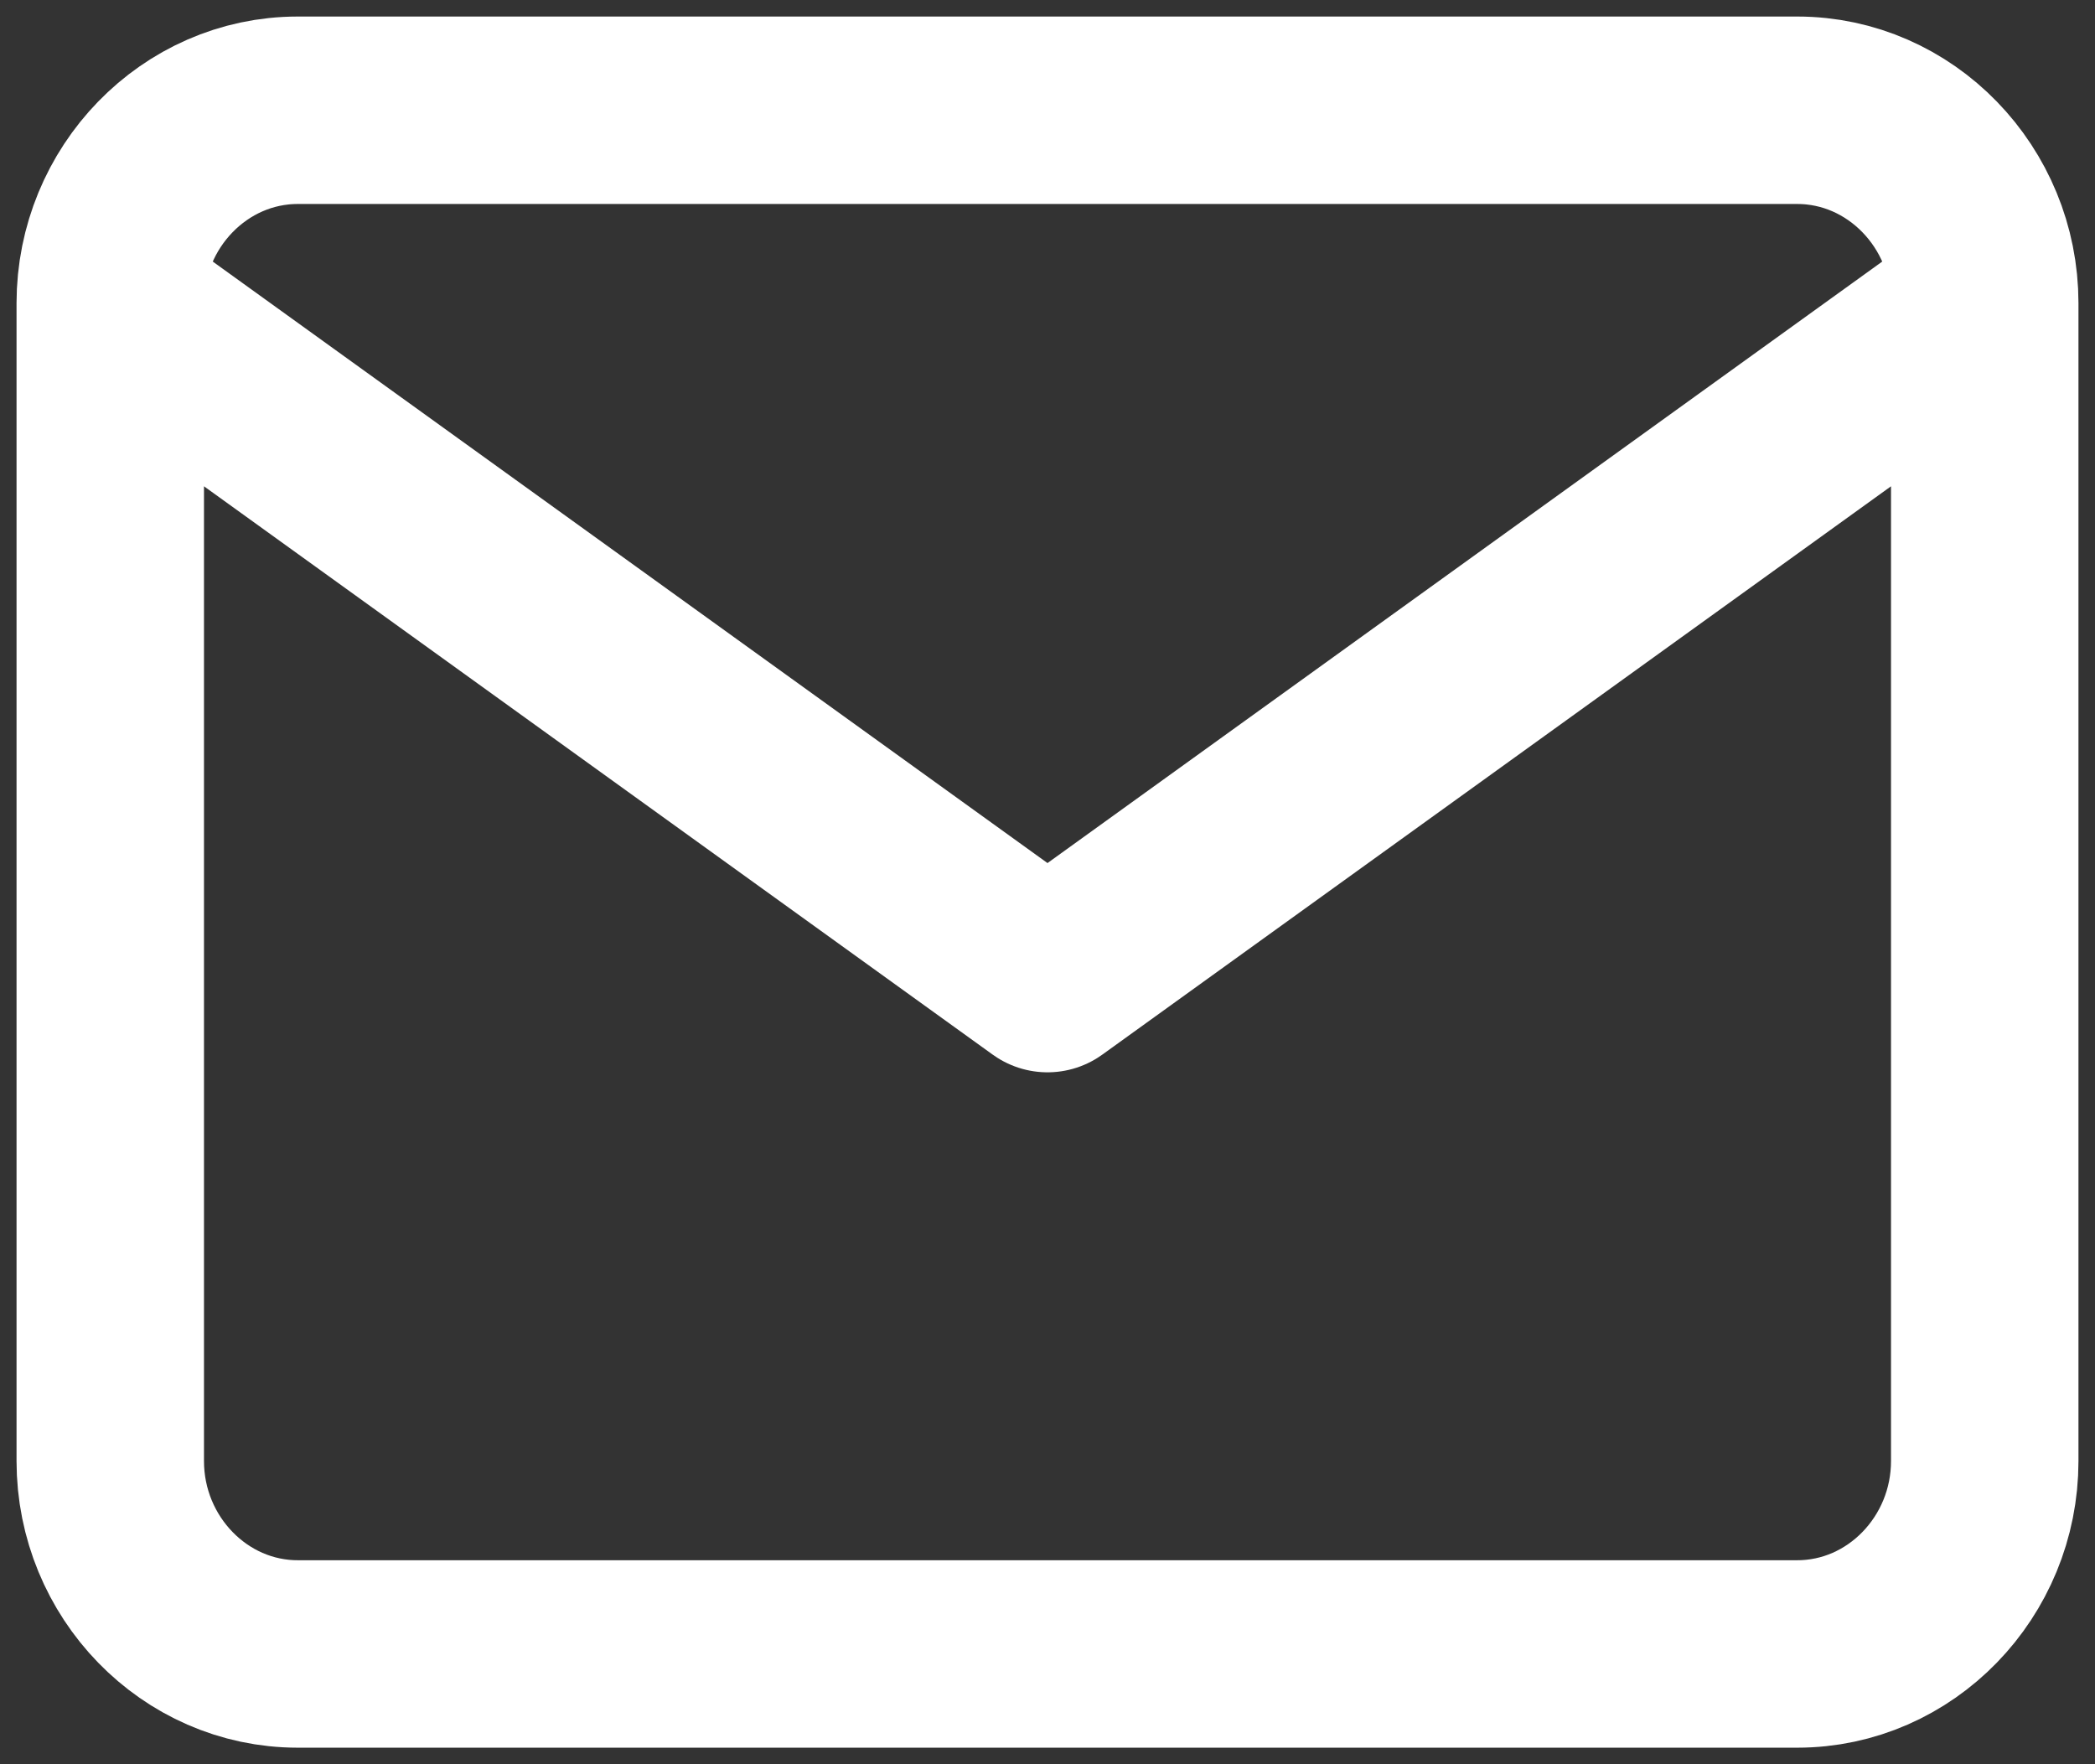
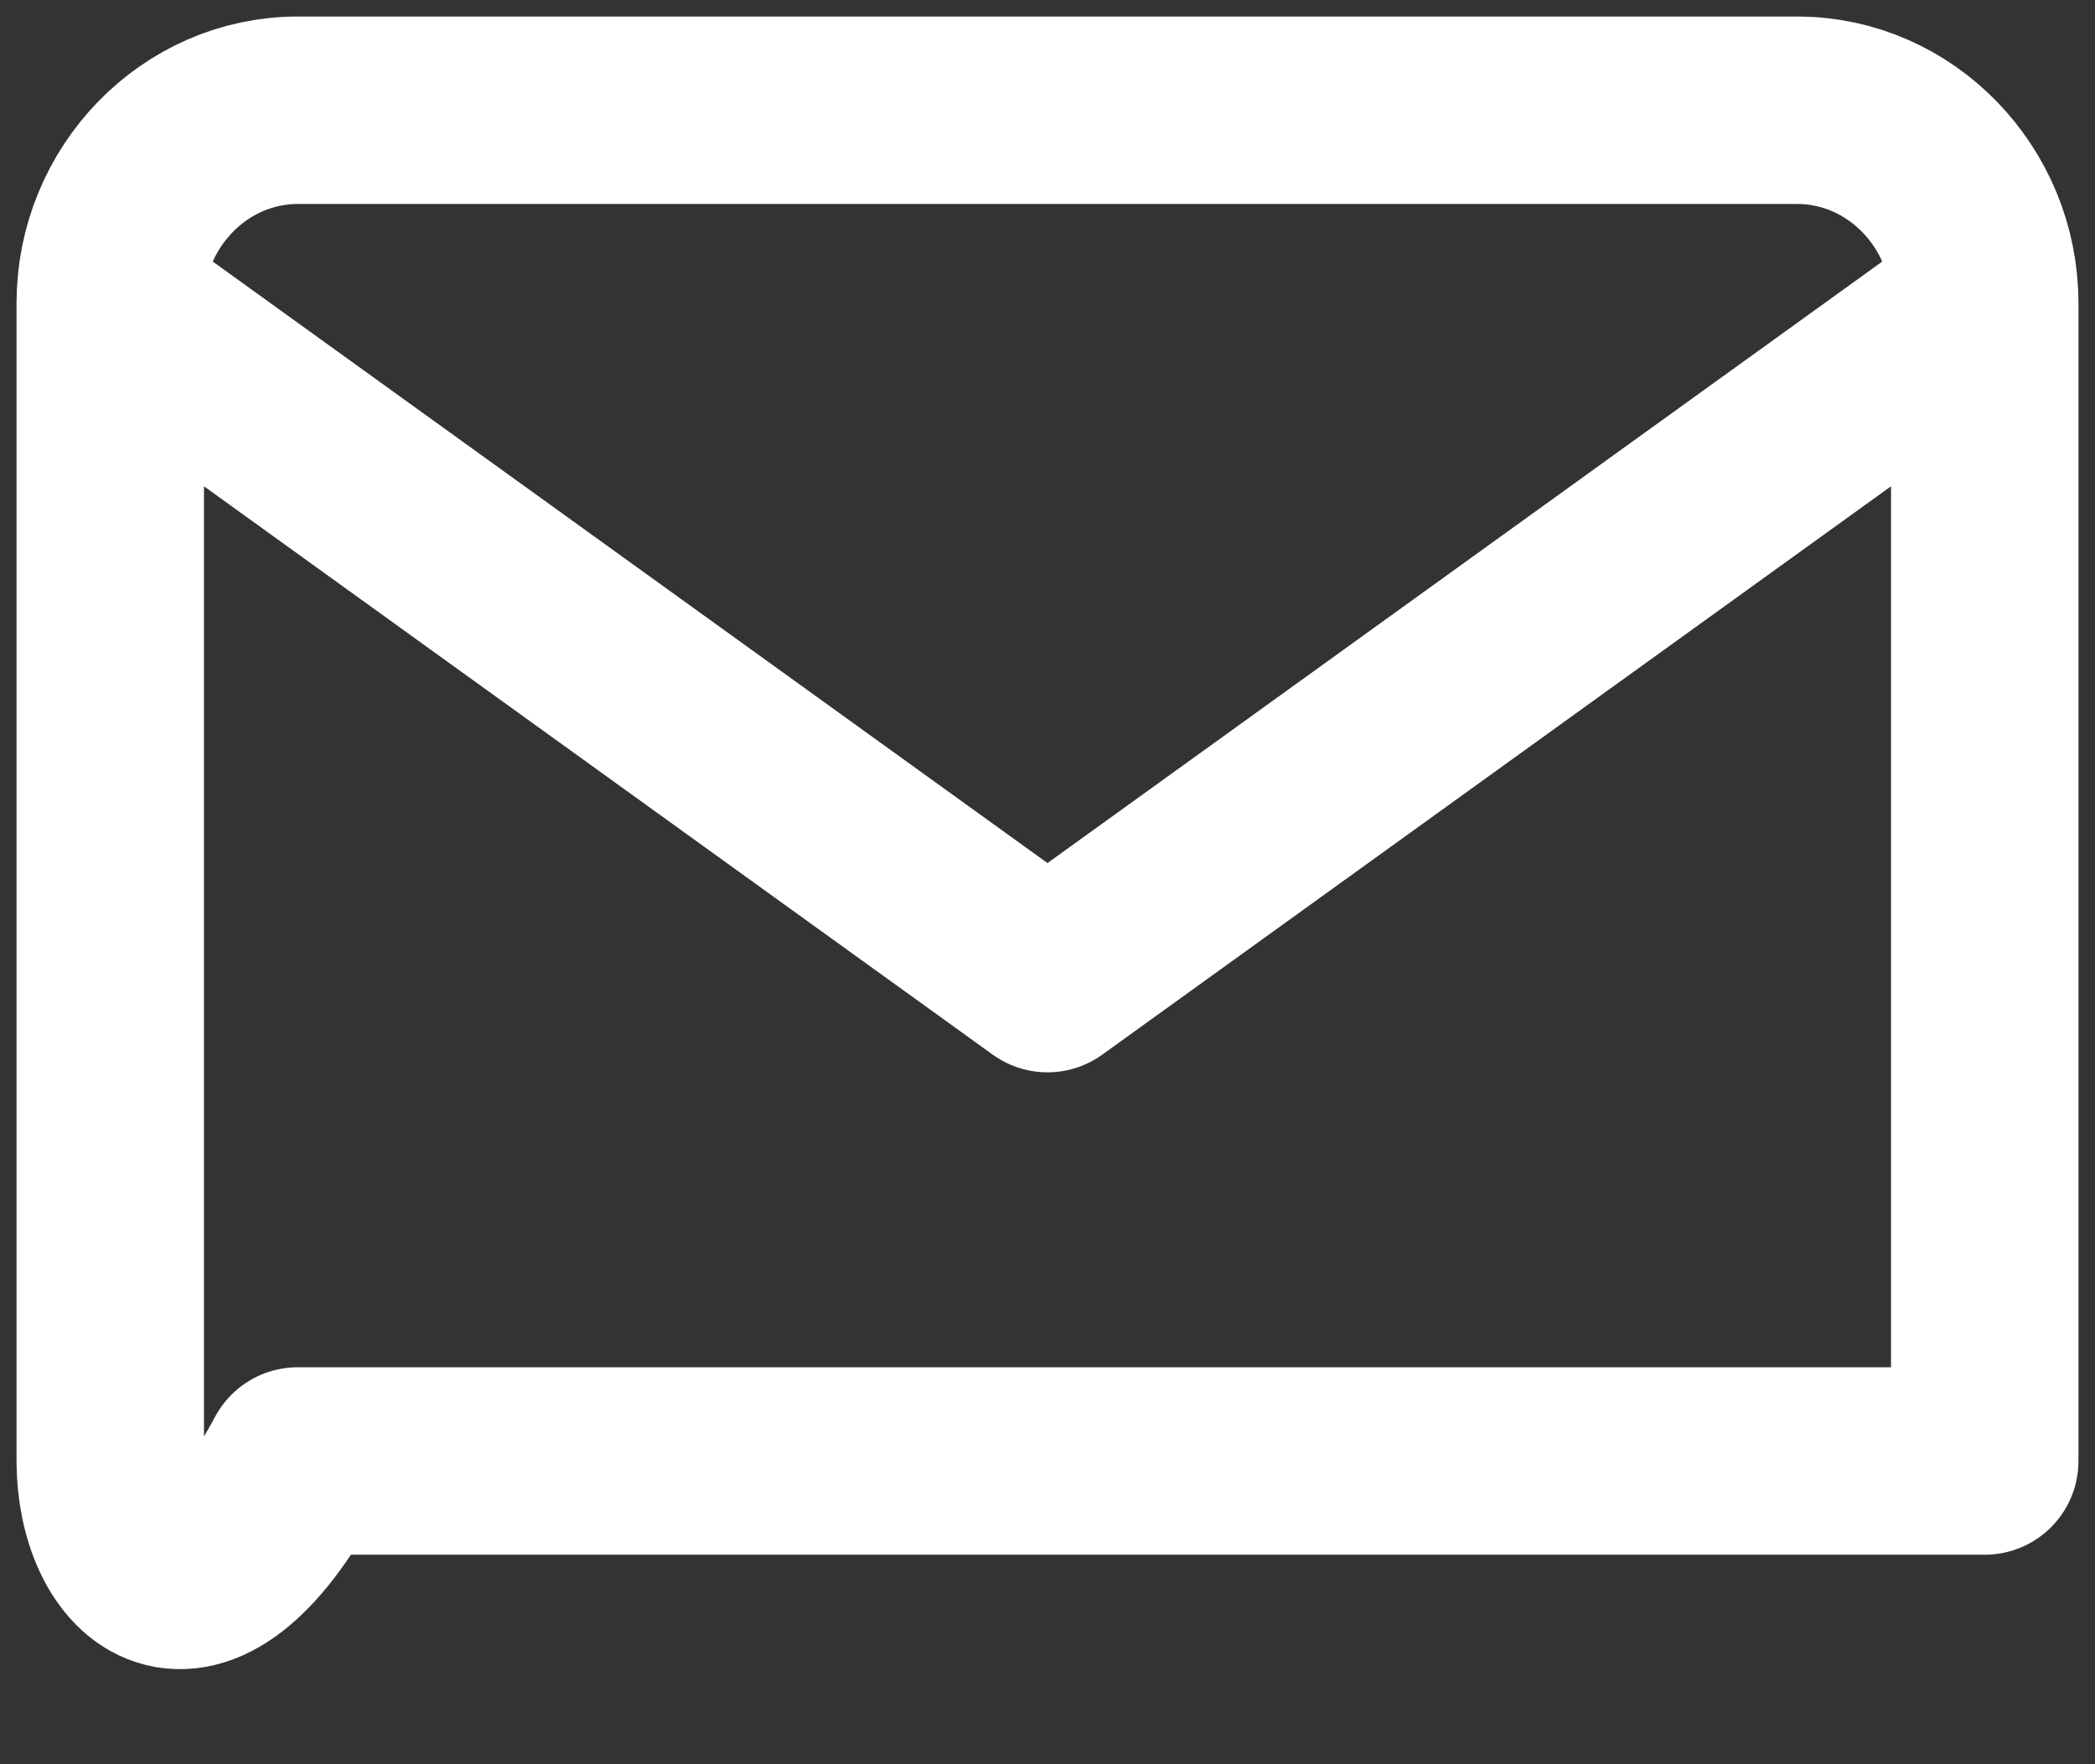
<svg xmlns="http://www.w3.org/2000/svg" width="19" height="16" viewBox="0 0 19 16" fill="none">
  <rect x="0" y="0" width="19" height="16" fill="#333333" stroke="none" />
-   <path d="M18 2.75C18 1.788 17.235 1 16.3 1H2.7C1.765 1 1 1.788 1 2.75M18 2.75V13.25C18 14.213 17.235 15 16.3 15H2.7C1.765 15 1 14.213 1 13.25V2.75M18 2.75L9.5 8.875L1 2.75" stroke="white" stroke-width="1.7" stroke-linecap="round" stroke-linejoin="round" />
+   <path d="M18 2.75C18 1.788 17.235 1 16.3 1H2.7C1.765 1 1 1.788 1 2.75M18 2.75V13.25H2.7C1.765 15 1 14.213 1 13.25V2.75M18 2.75L9.5 8.875L1 2.75" stroke="white" stroke-width="1.7" stroke-linecap="round" stroke-linejoin="round" />
</svg>